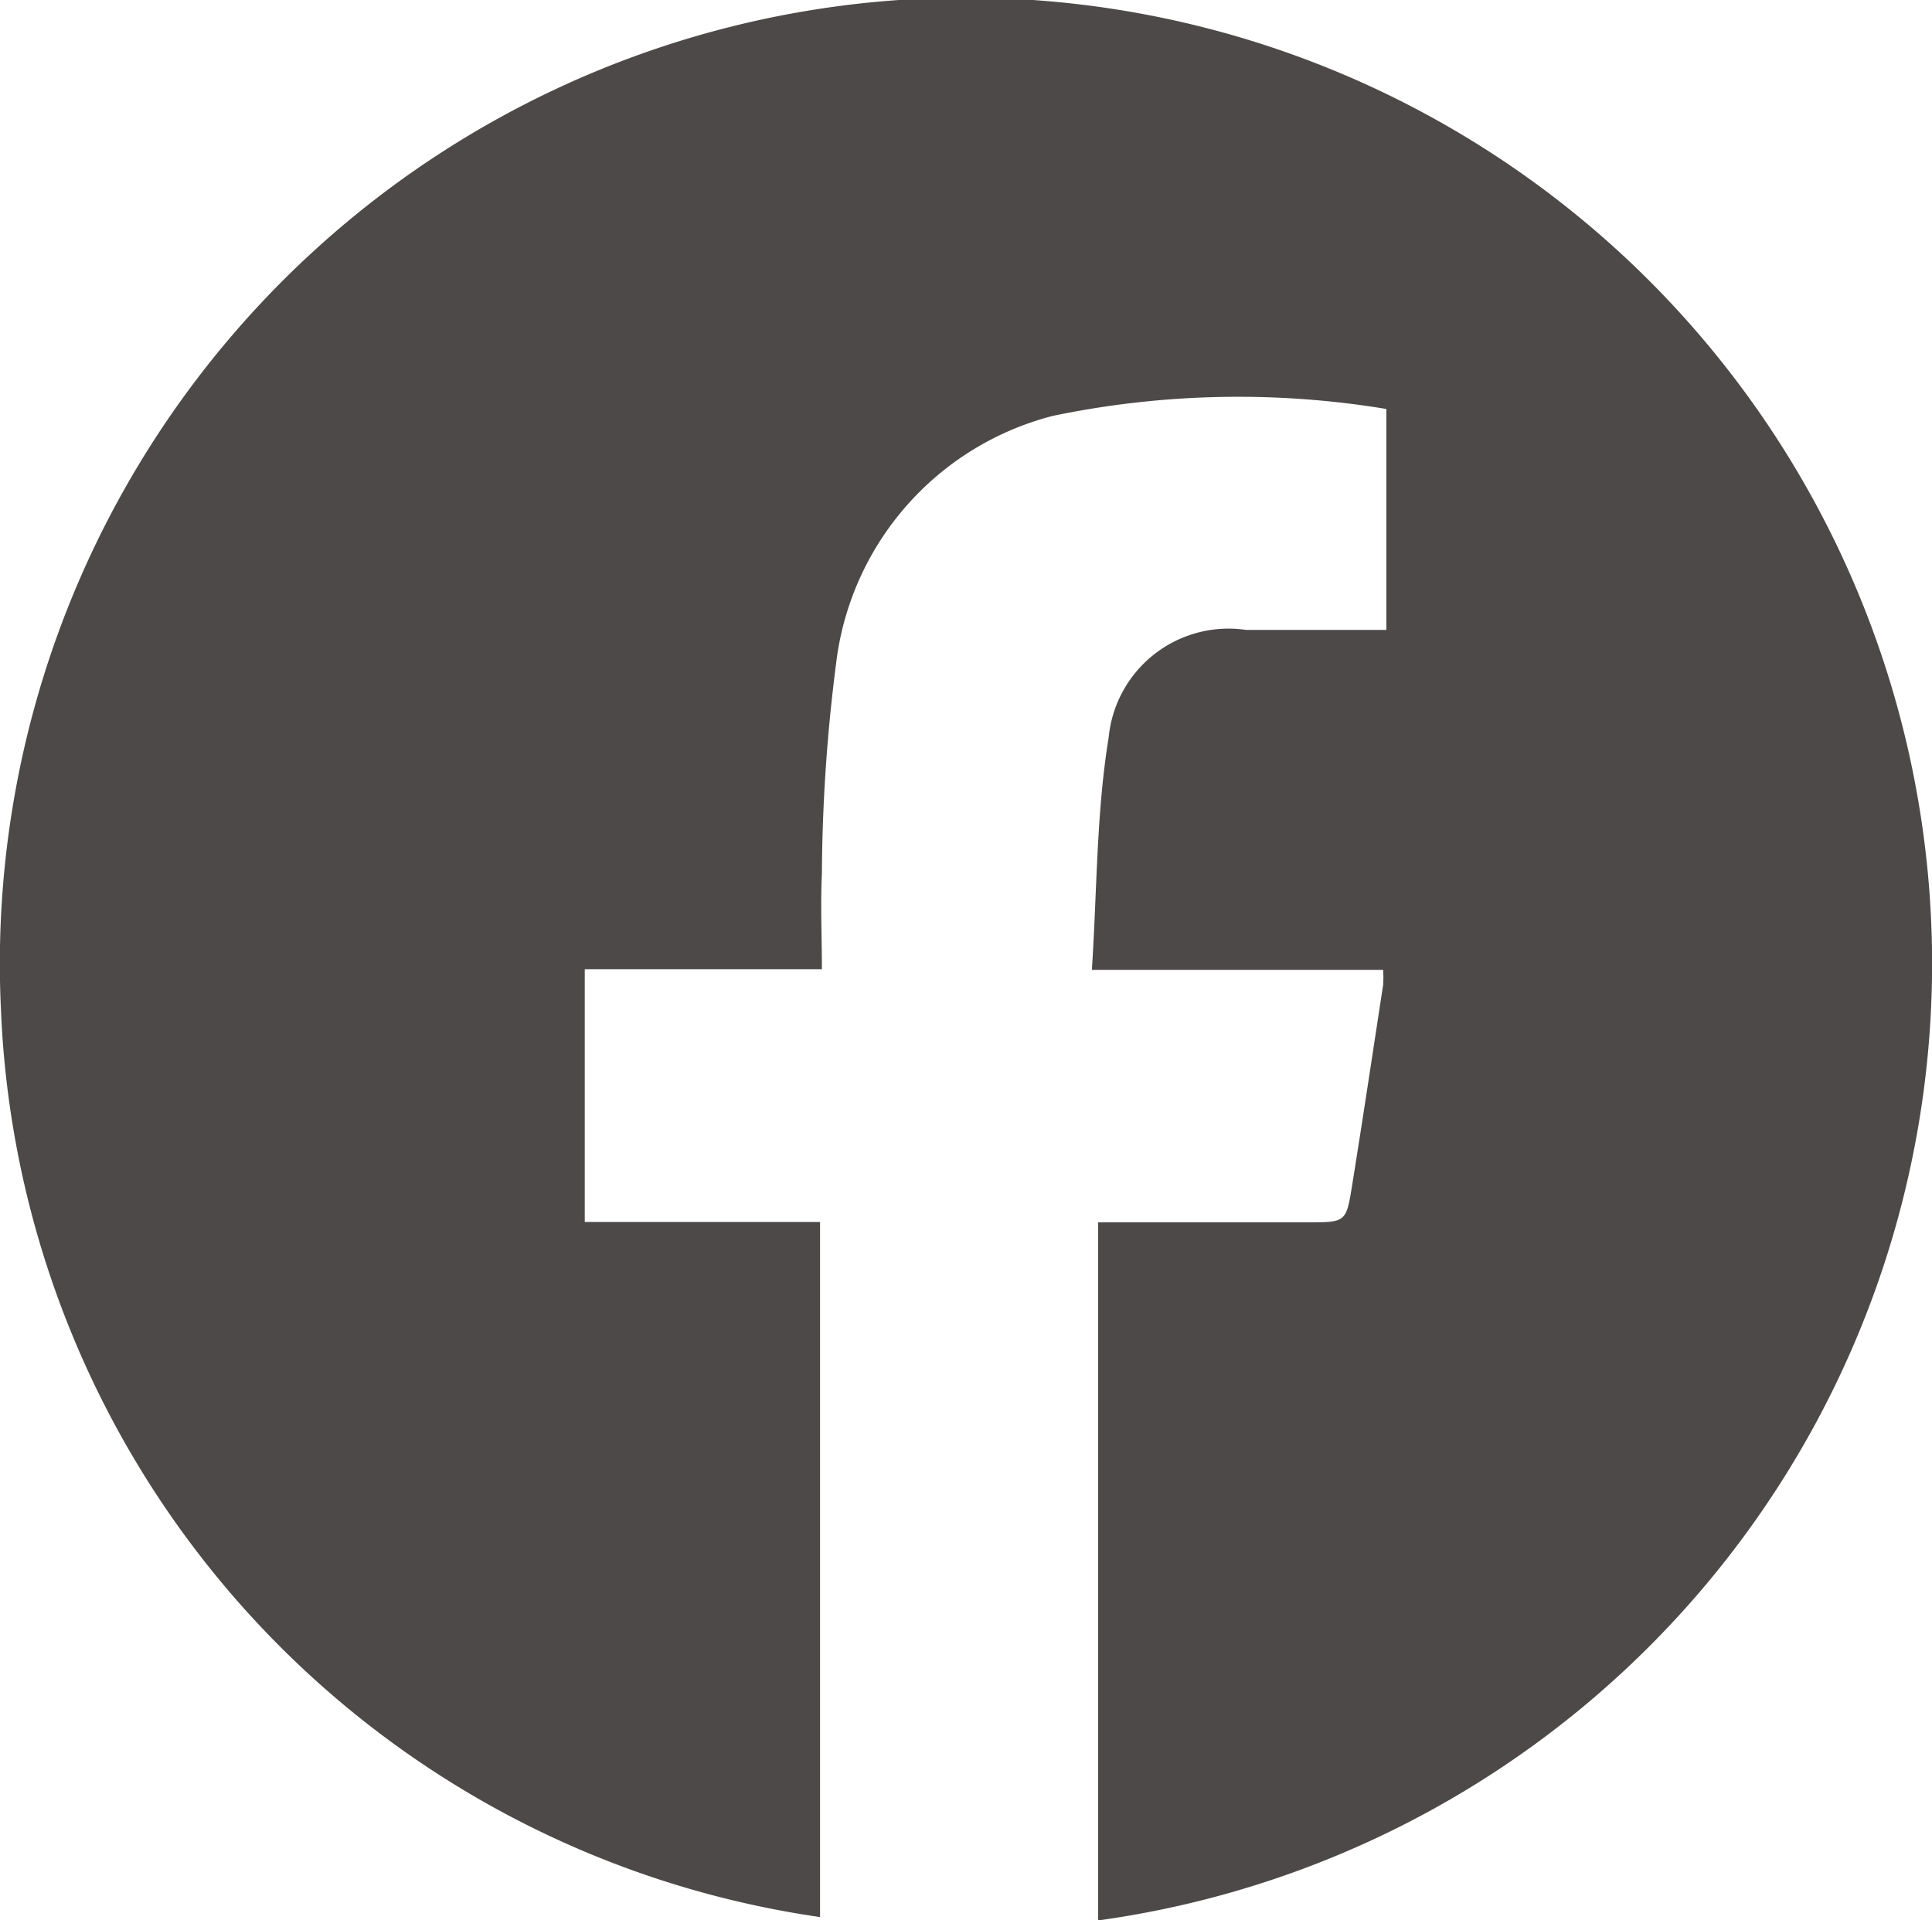
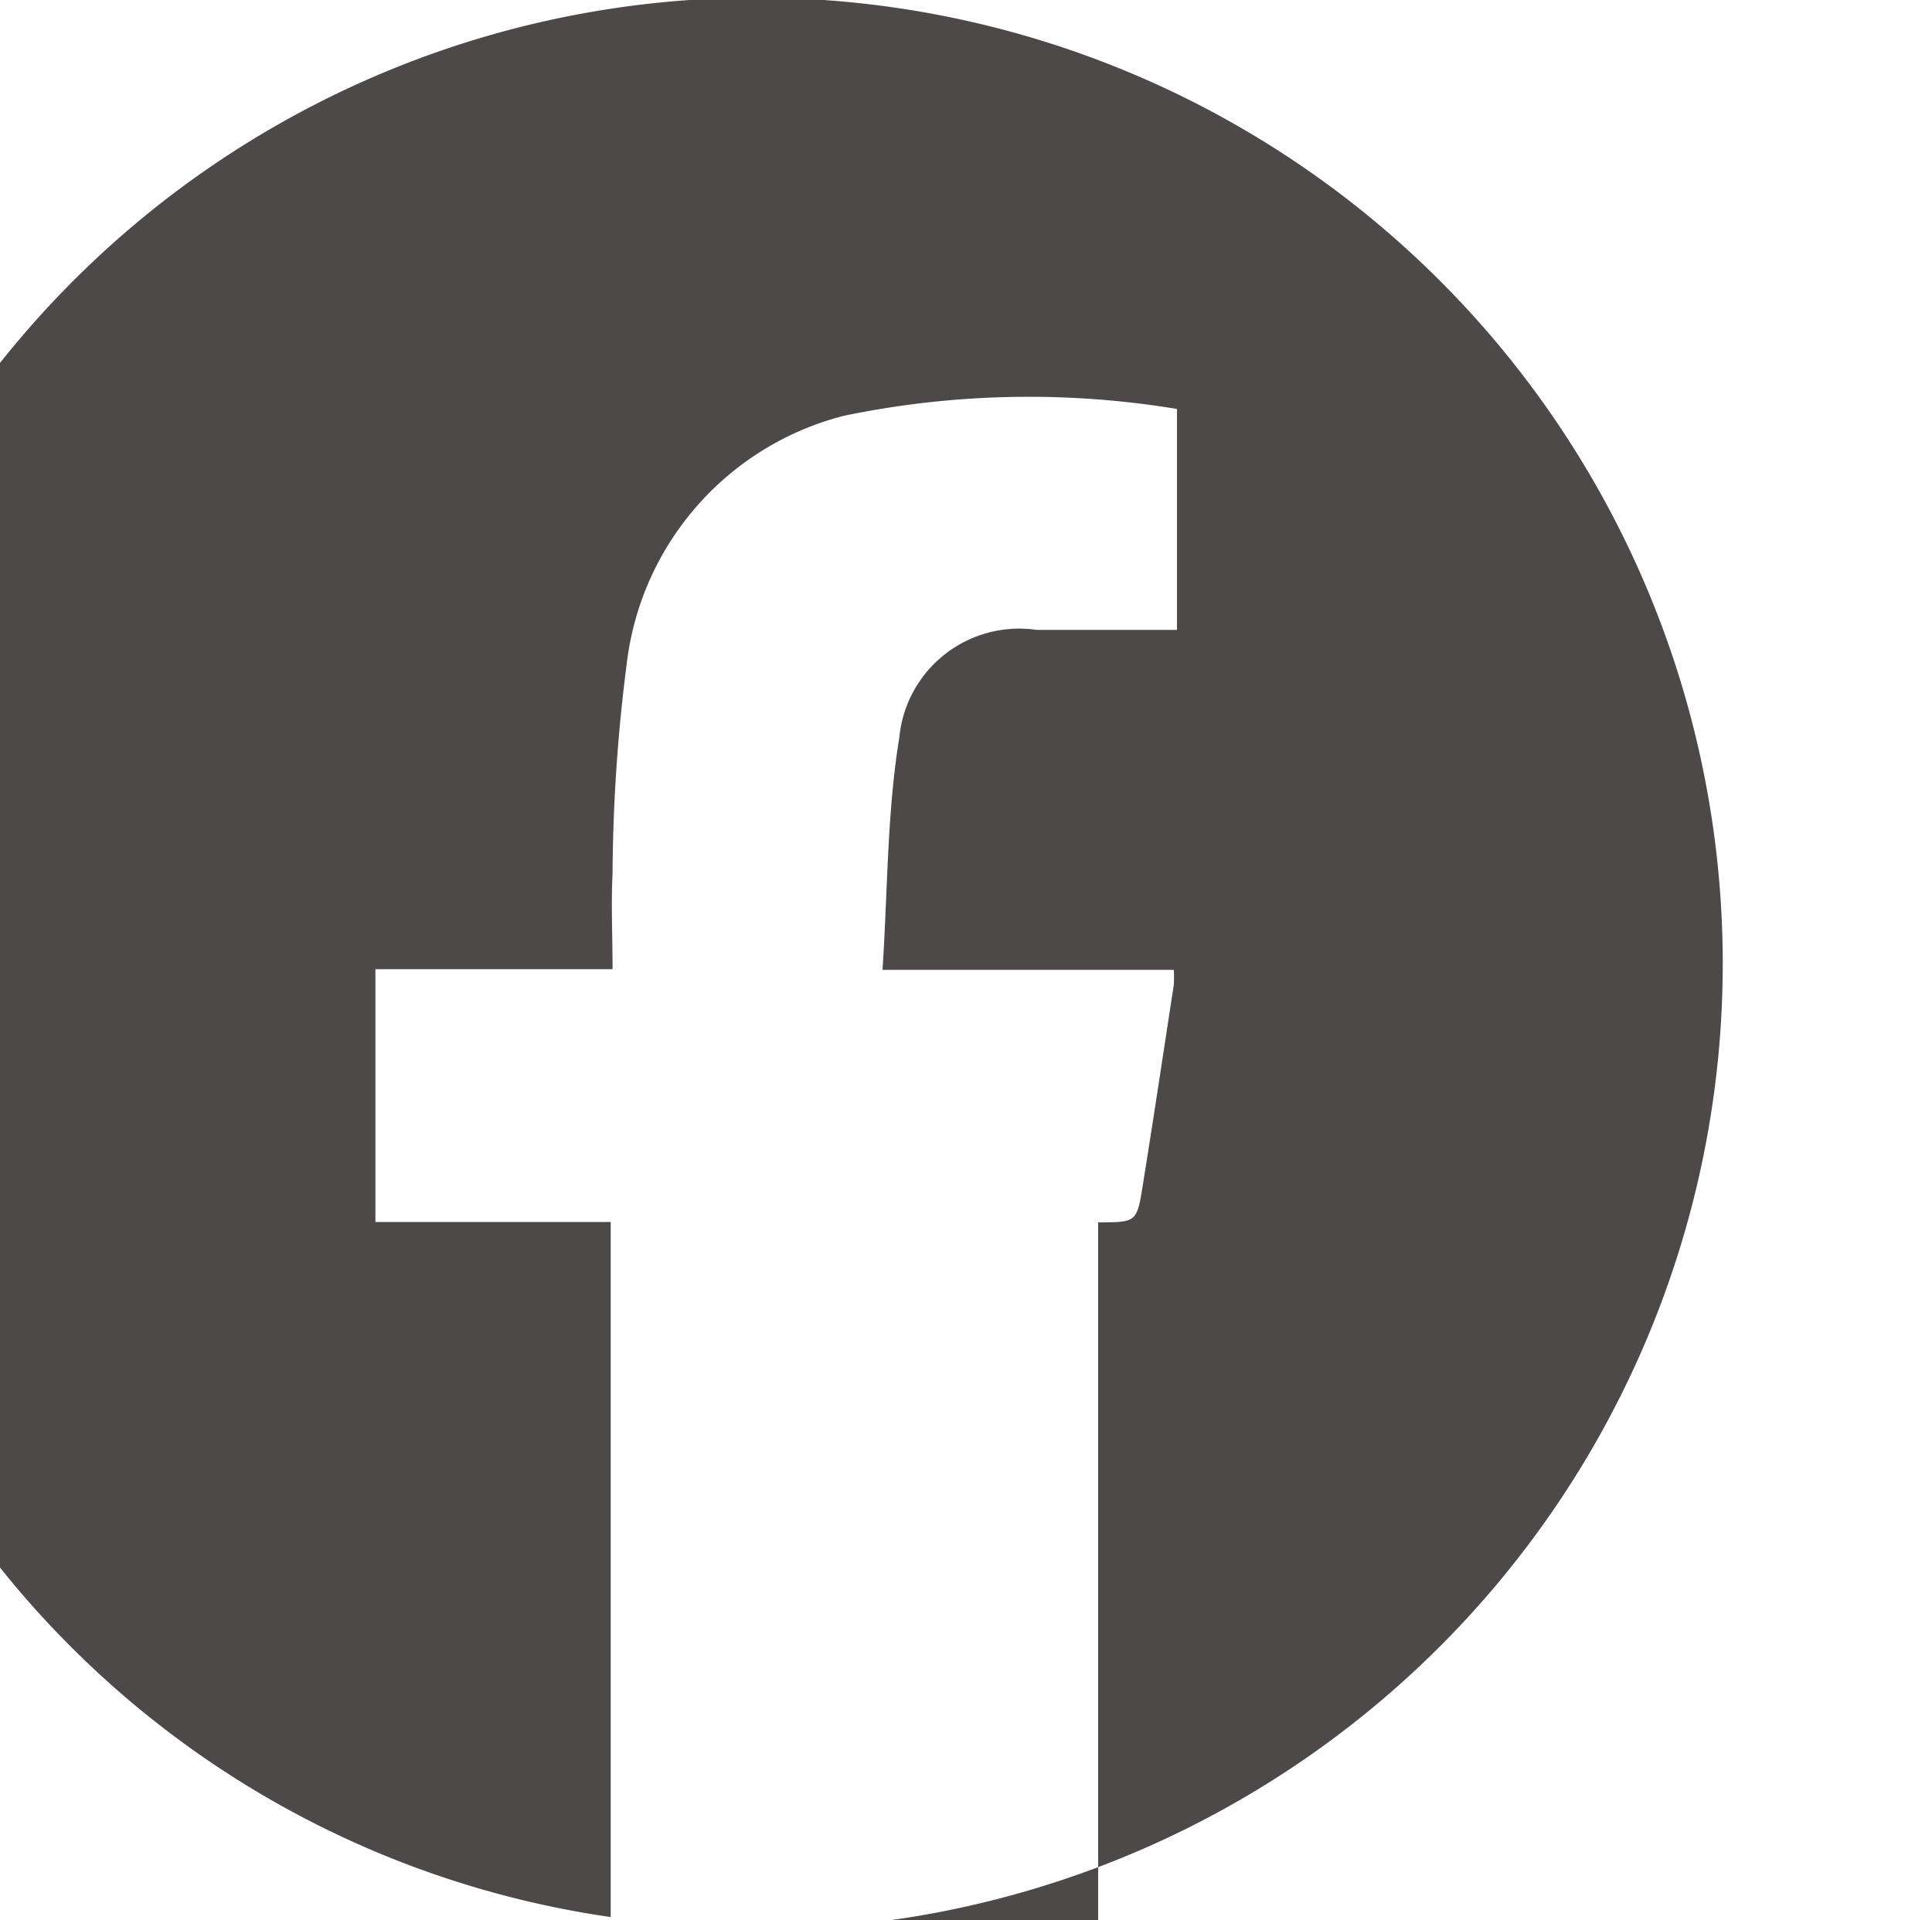
<svg xmlns="http://www.w3.org/2000/svg" width="24.059" height="23.918" viewBox="0 0 24.059 23.918">
-   <path d="M457.168,450.964v-8.693h2.607c.475,0,.482,0,.555-.456.134-.833.259-1.667.387-2.5a1.438,1.438,0,0,0,0-.189h-3.627c.065-.995.056-1.957.209-2.894a1.5,1.5,0,0,1,1.713-1.34h1.745v-2.752a11.31,11.31,0,0,0-4.153.086,3.629,3.629,0,0,0-2.7,3.091,21.251,21.251,0,0,0-.176,2.616c-.019.383,0,.768,0,1.185h-2.953v3.149h2.93v8.657a11.909,11.909,0,0,1-10.2-11.3,12.031,12.031,0,1,1,13.663,11.342Z" transform="translate(-443.493 -427.046)" fill="#4c4948" />
+   <path d="M457.168,450.964v-8.693c.475,0,.482,0,.555-.456.134-.833.259-1.667.387-2.5a1.438,1.438,0,0,0,0-.189h-3.627c.065-.995.056-1.957.209-2.894a1.5,1.5,0,0,1,1.713-1.34h1.745v-2.752a11.31,11.31,0,0,0-4.153.086,3.629,3.629,0,0,0-2.7,3.091,21.251,21.251,0,0,0-.176,2.616c-.019.383,0,.768,0,1.185h-2.953v3.149h2.93v8.657a11.909,11.909,0,0,1-10.2-11.3,12.031,12.031,0,1,1,13.663,11.342Z" transform="translate(-443.493 -427.046)" fill="#4c4948" />
</svg>